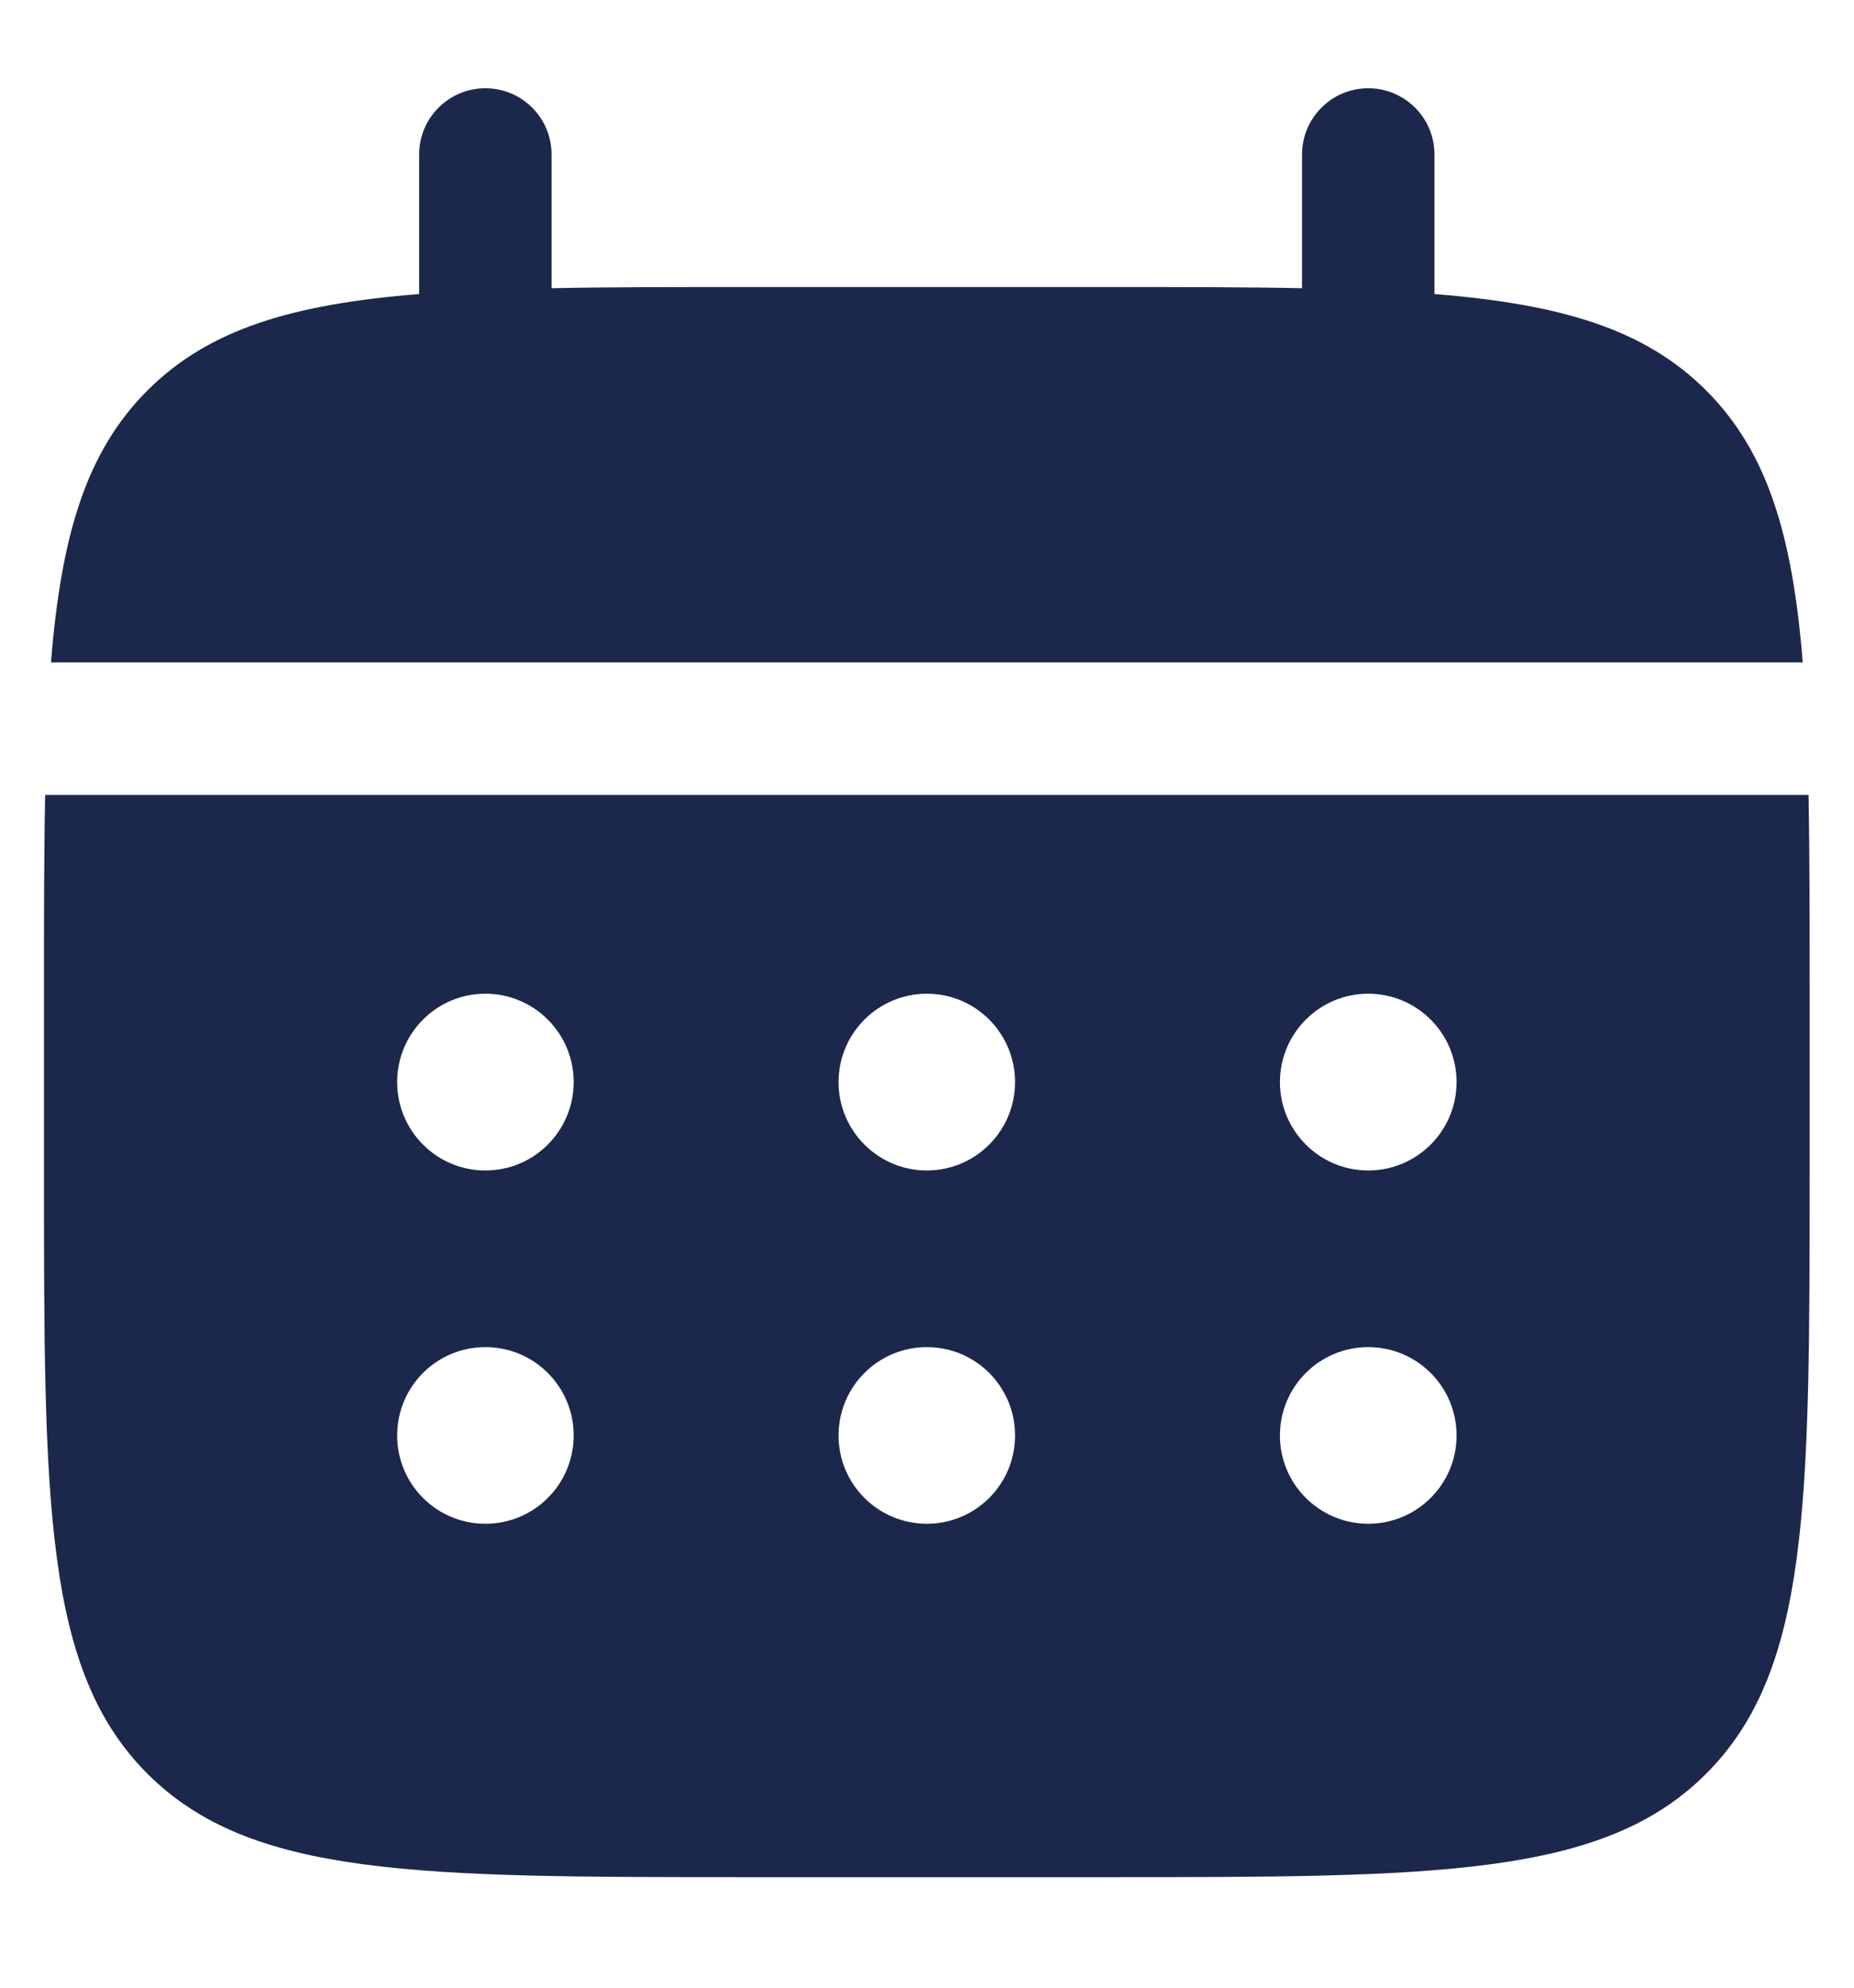
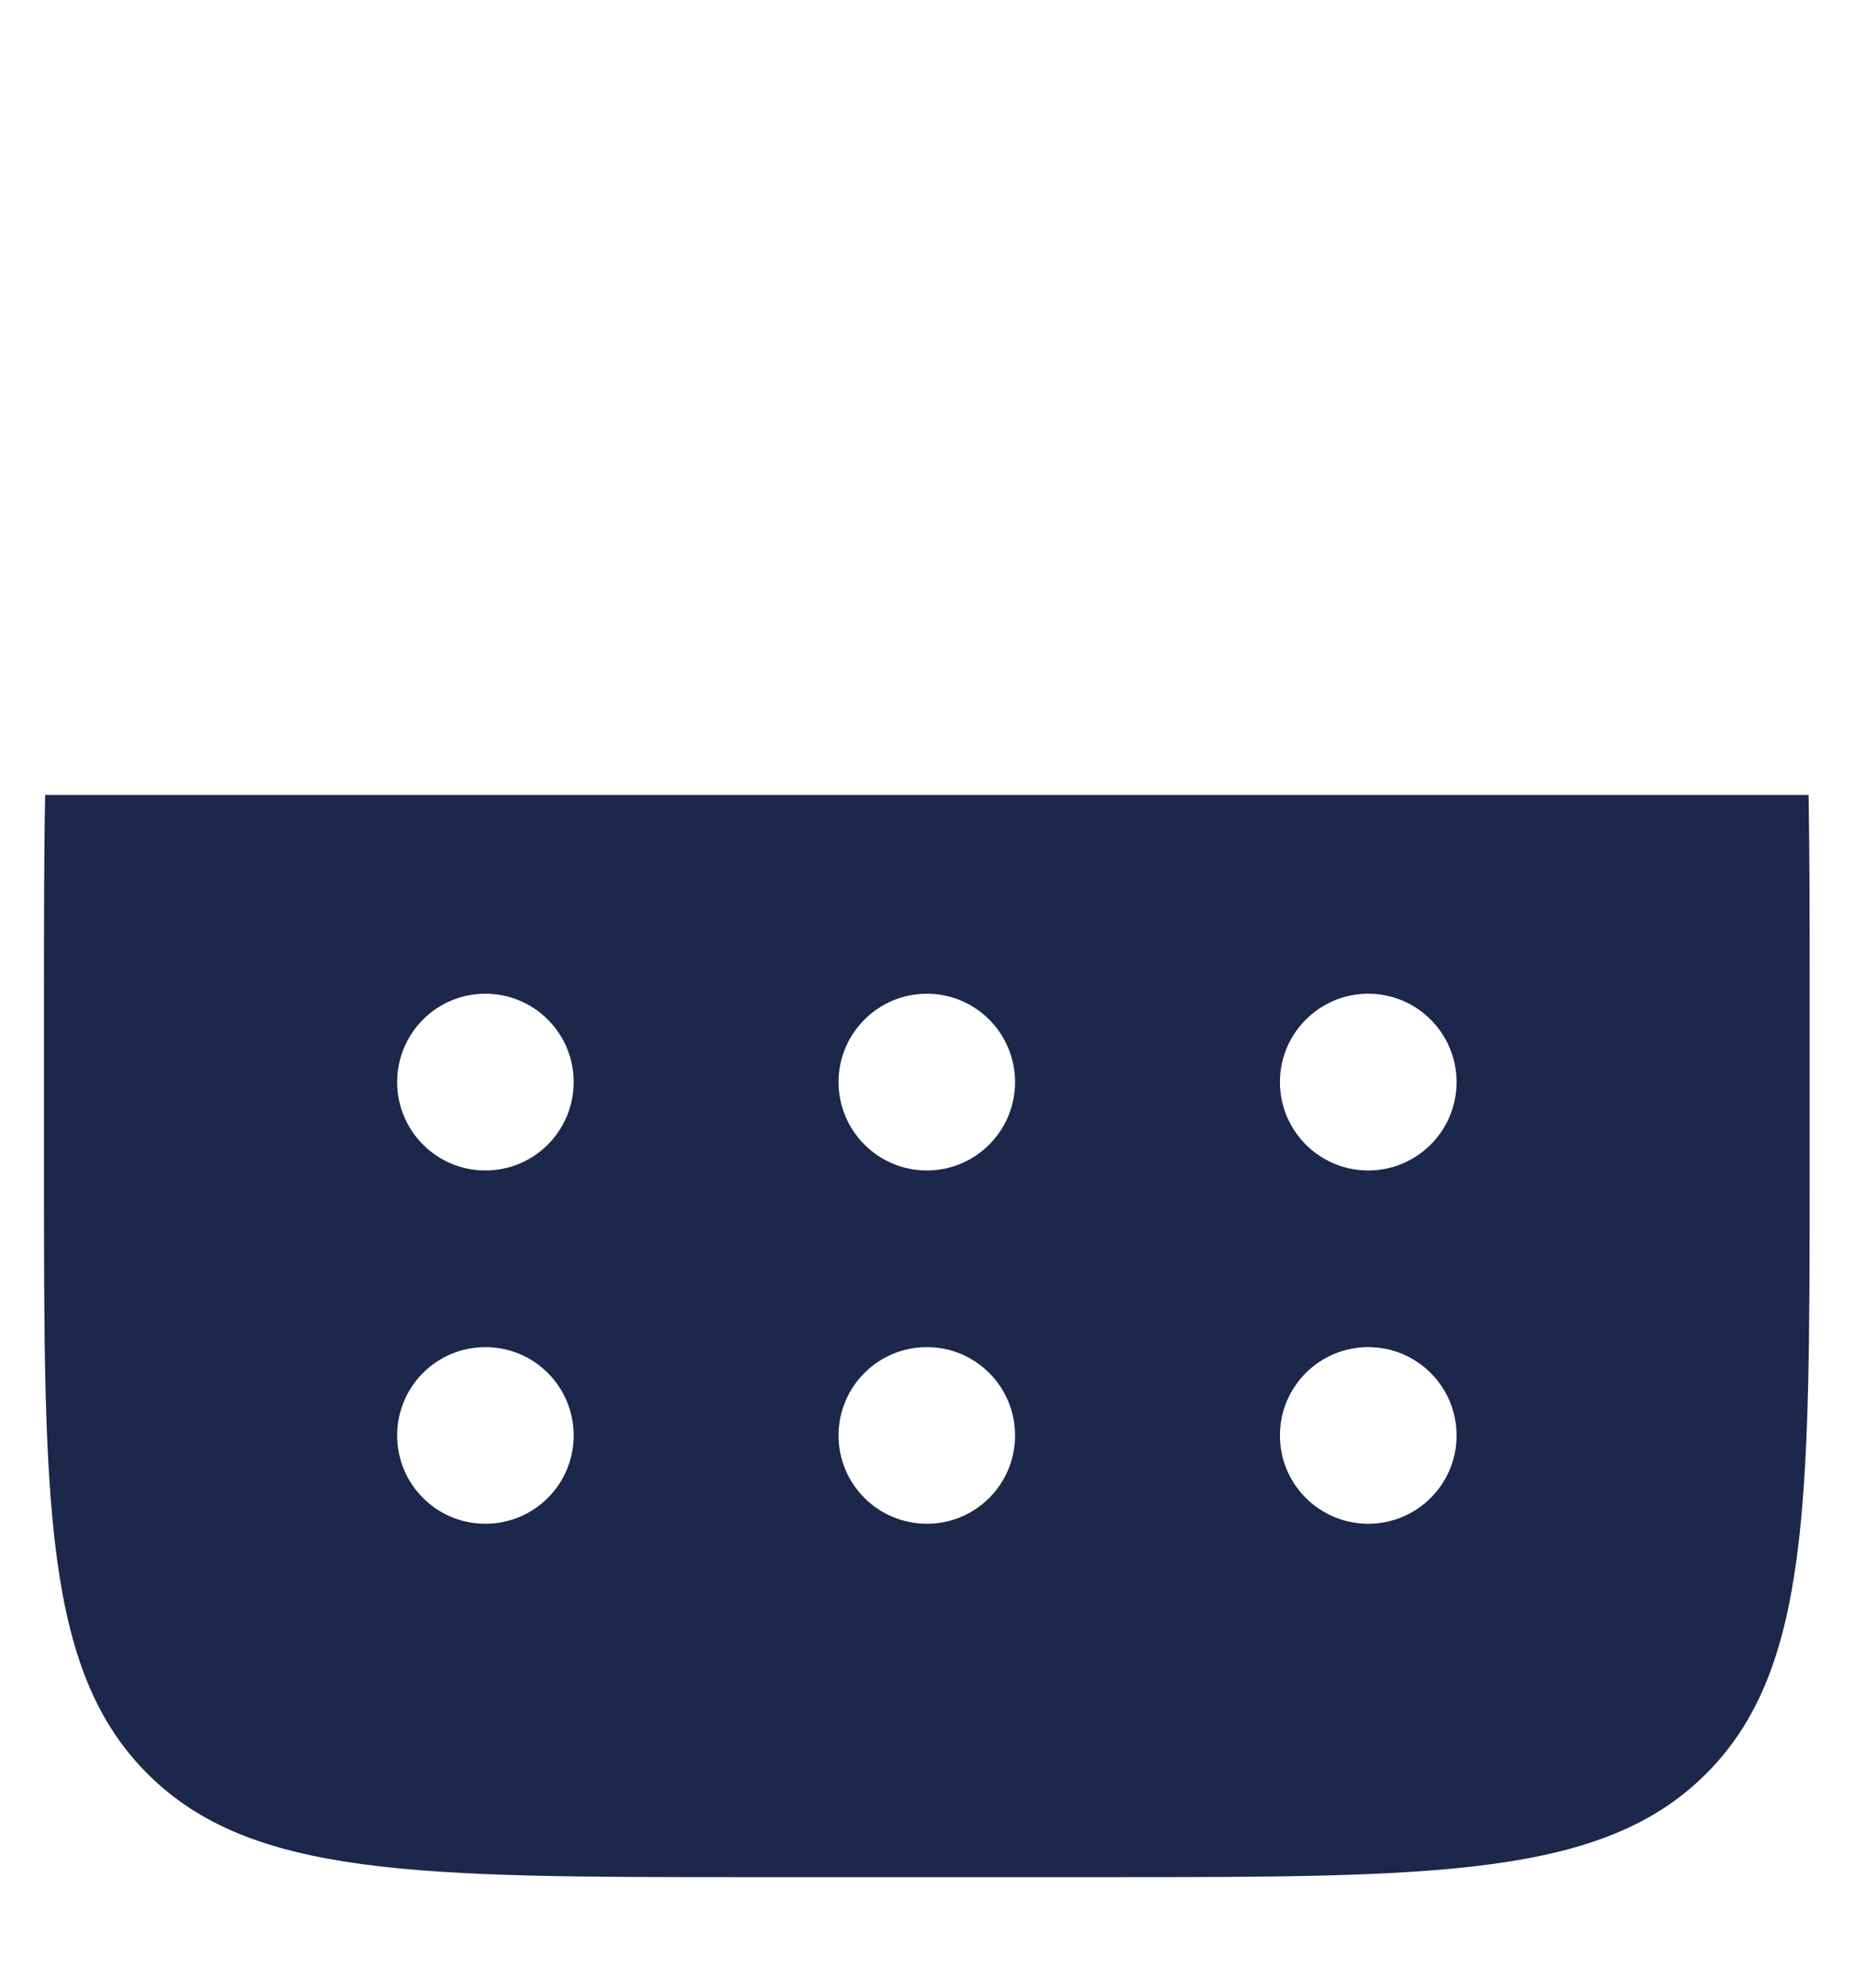
<svg xmlns="http://www.w3.org/2000/svg" width="14" height="15" viewBox="0 0 14 15" fill="none">
-   <path d="M4.165 1.166C4.165 0.89 3.942 0.666 3.665 0.666C3.389 0.666 3.165 0.89 3.165 1.166V2.219C2.206 2.296 1.576 2.484 1.113 2.947C0.65 3.41 0.462 4.04 0.385 4.999H13.613C13.536 4.04 13.347 3.41 12.884 2.947C12.421 2.484 11.792 2.296 10.832 2.219V1.166C10.832 0.89 10.608 0.666 10.332 0.666C10.056 0.666 9.832 0.89 9.832 1.166V2.175C9.389 2.166 8.891 2.166 8.332 2.166H5.665C5.106 2.166 4.609 2.166 4.165 2.175V1.166Z" fill="#1C274C" />
  <path fill-rule="evenodd" clip-rule="evenodd" d="M0.332 7.499C0.332 6.94 0.332 6.443 0.341 5.999H13.657C13.665 6.443 13.665 6.94 13.665 7.499V8.833C13.665 11.347 13.665 12.604 12.884 13.385C12.103 14.166 10.846 14.166 8.332 14.166H5.665C3.151 14.166 1.894 14.166 1.113 13.385C0.332 12.604 0.332 11.347 0.332 8.833V7.499ZM10.332 8.833C10.7 8.833 10.999 8.534 10.999 8.166C10.999 7.798 10.7 7.499 10.332 7.499C9.964 7.499 9.665 7.798 9.665 8.166C9.665 8.534 9.964 8.833 10.332 8.833ZM10.332 11.499C10.7 11.499 10.999 11.201 10.999 10.833C10.999 10.464 10.7 10.166 10.332 10.166C9.964 10.166 9.665 10.464 9.665 10.833C9.665 11.201 9.964 11.499 10.332 11.499ZM7.665 8.166C7.665 8.534 7.367 8.833 6.999 8.833C6.631 8.833 6.332 8.534 6.332 8.166C6.332 7.798 6.631 7.499 6.999 7.499C7.367 7.499 7.665 7.798 7.665 8.166ZM7.665 10.833C7.665 11.201 7.367 11.499 6.999 11.499C6.631 11.499 6.332 11.201 6.332 10.833C6.332 10.464 6.631 10.166 6.999 10.166C7.367 10.166 7.665 10.464 7.665 10.833ZM3.665 8.833C4.034 8.833 4.332 8.534 4.332 8.166C4.332 7.798 4.034 7.499 3.665 7.499C3.297 7.499 2.999 7.798 2.999 8.166C2.999 8.534 3.297 8.833 3.665 8.833ZM3.665 11.499C4.034 11.499 4.332 11.201 4.332 10.833C4.332 10.464 4.034 10.166 3.665 10.166C3.297 10.166 2.999 10.464 2.999 10.833C2.999 11.201 3.297 11.499 3.665 11.499Z" fill="#1C274C" />
</svg>